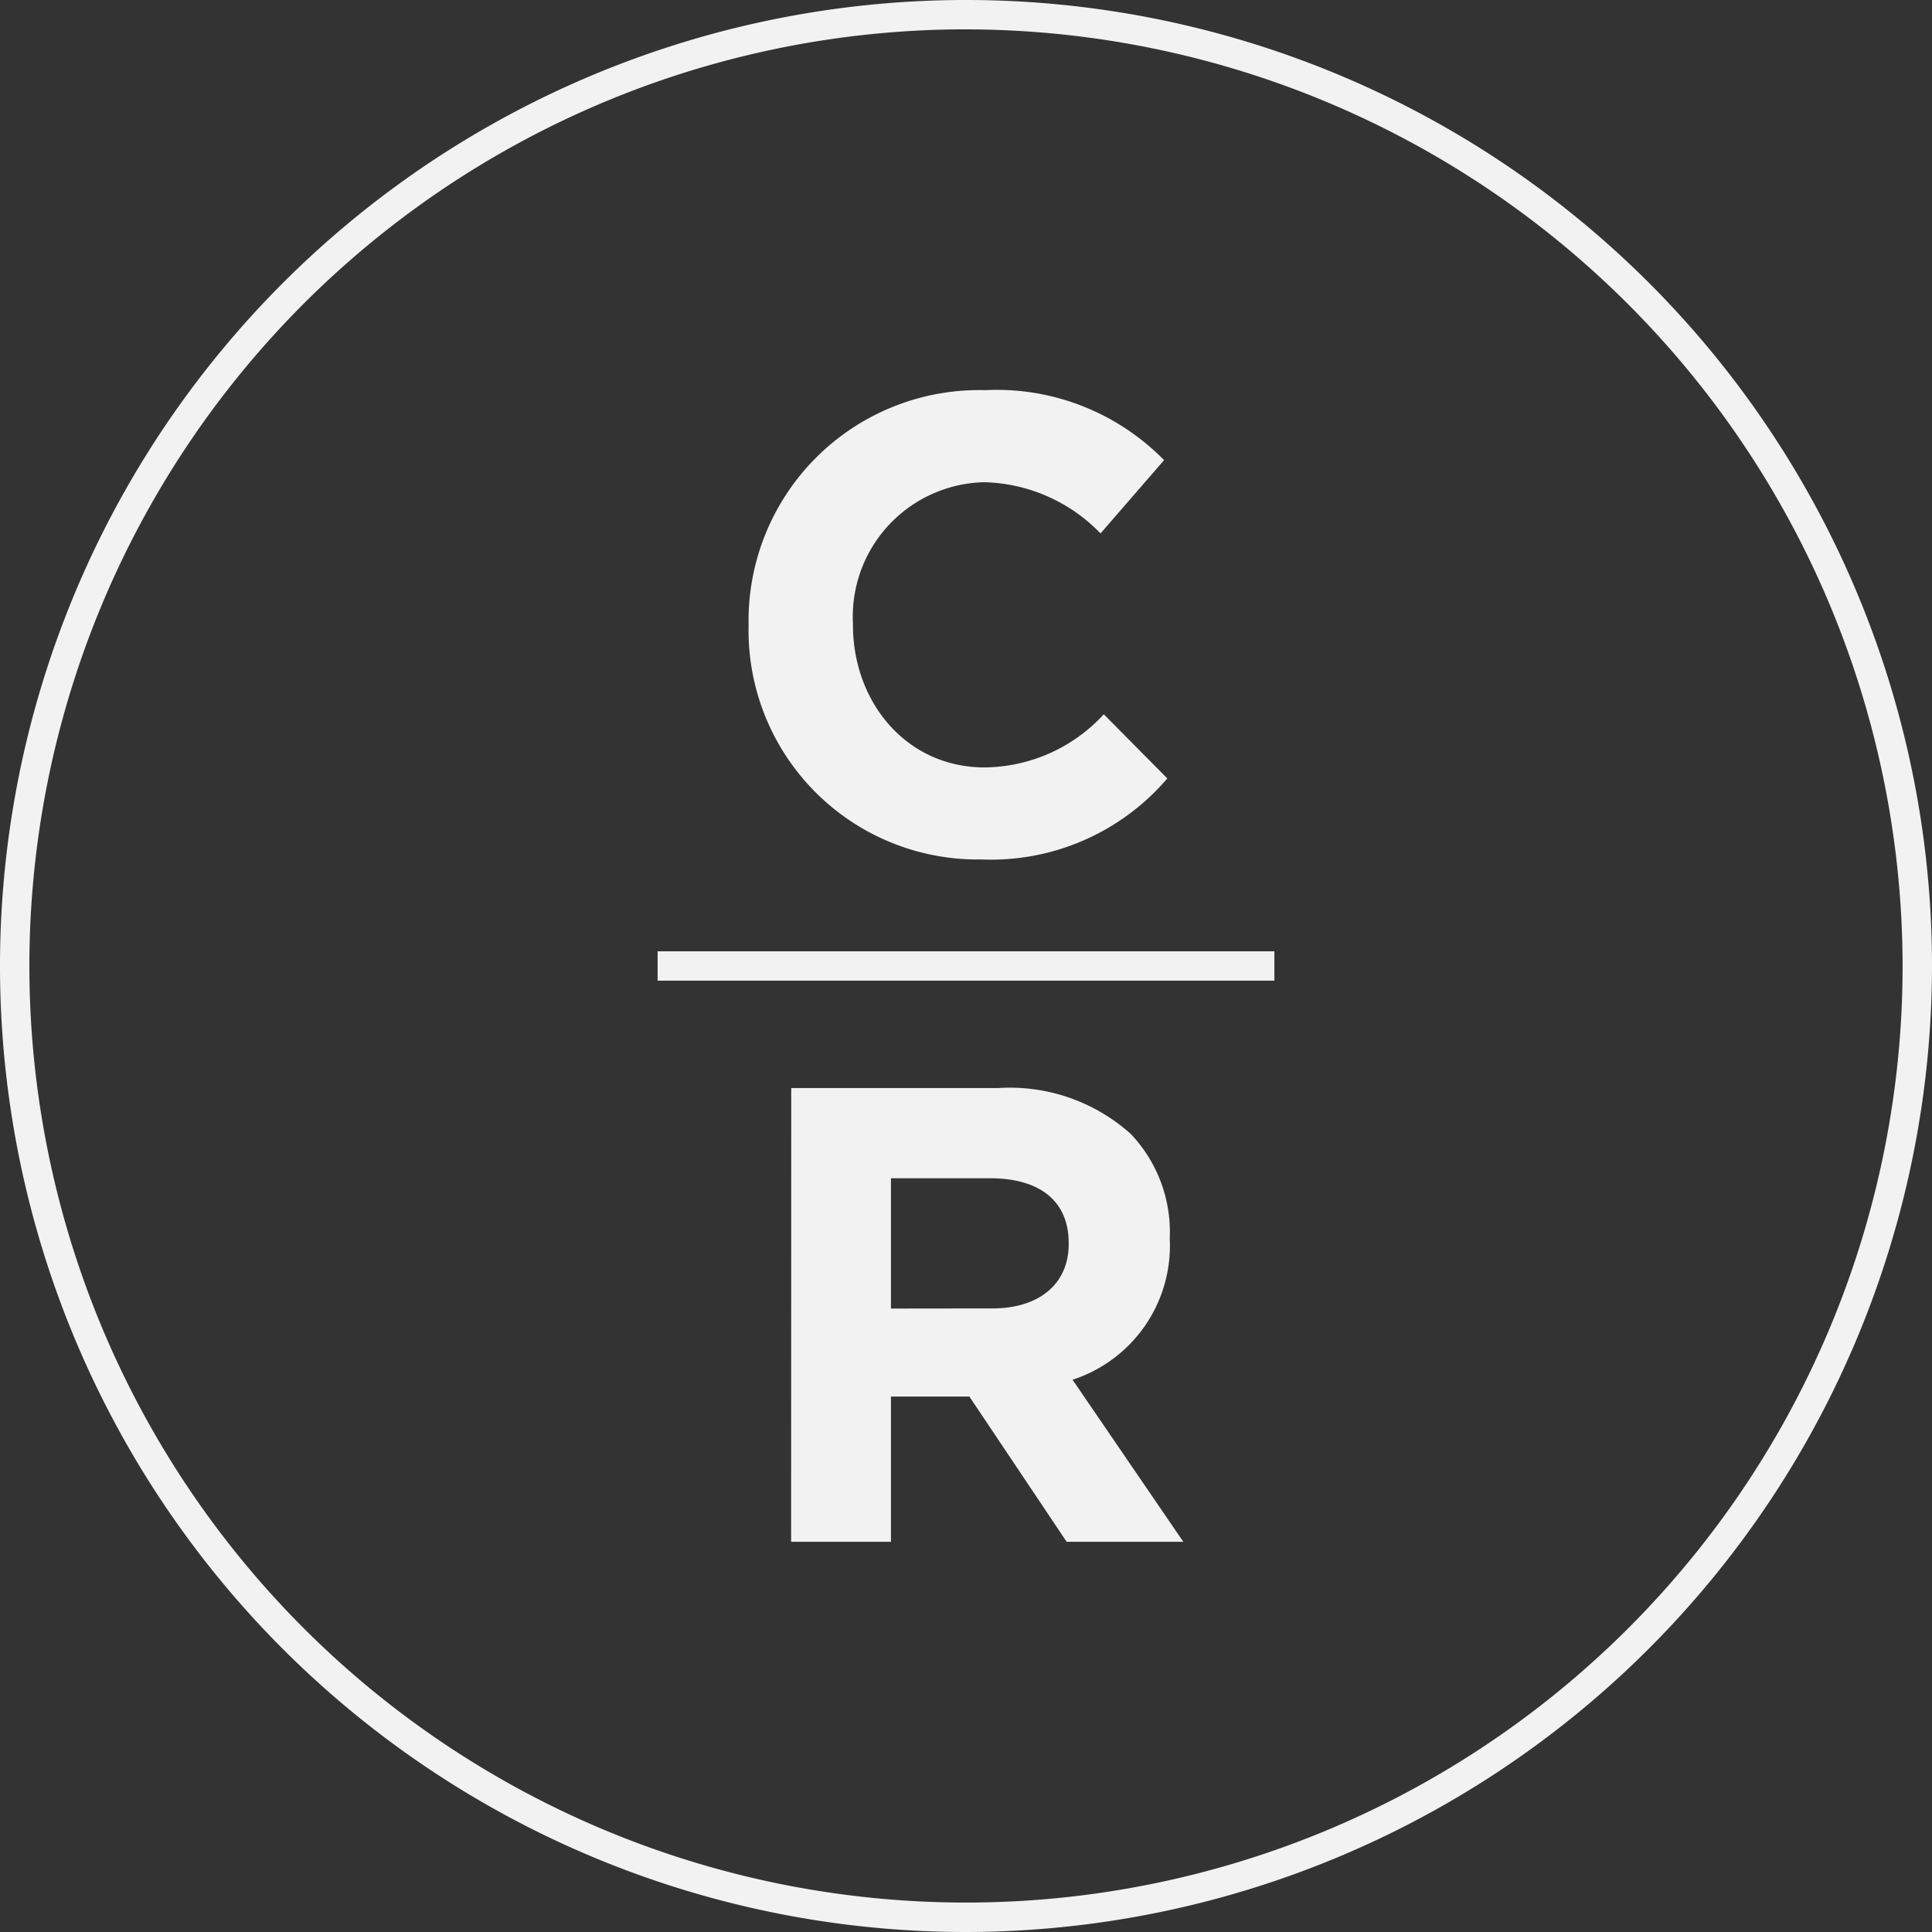
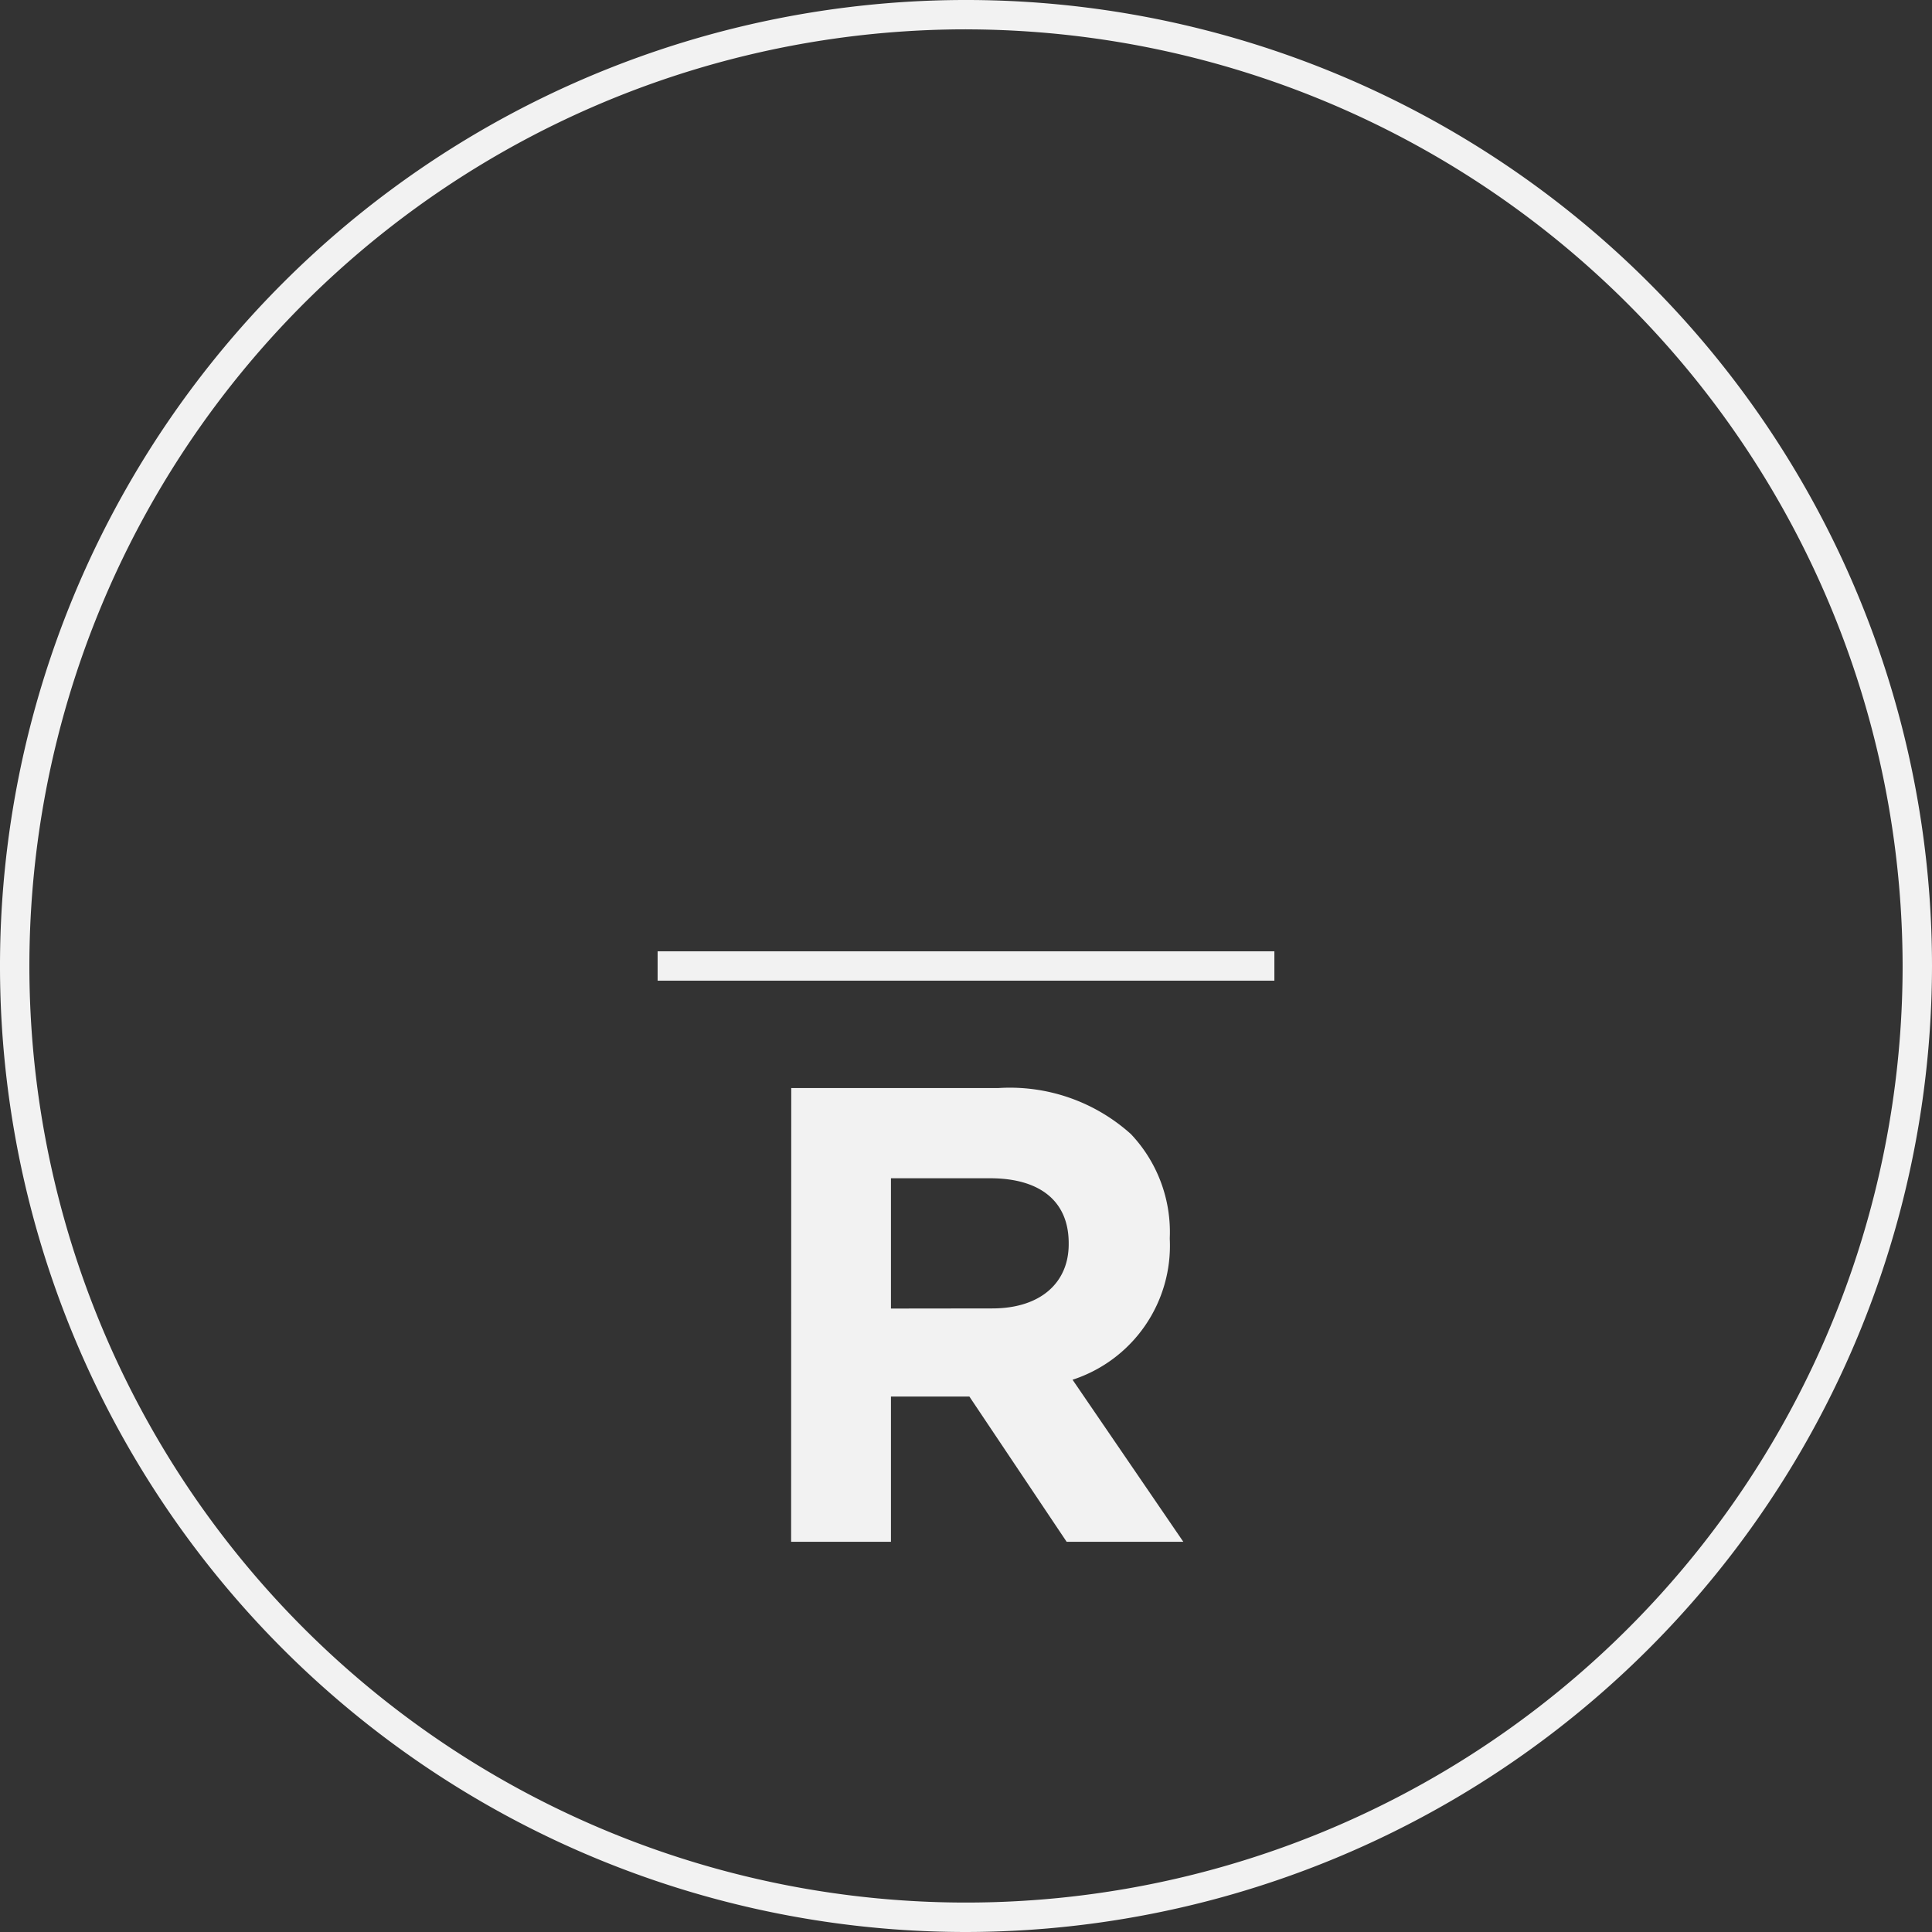
<svg xmlns="http://www.w3.org/2000/svg" width="78.492" height="78.492" viewBox="0 0 78.492 78.492">
  <rect x="0" y="0" width="78.492" height="78.492" fill="#333333" stroke="none" />
  <g id="Group_415" data-name="Group 415" transform="translate(-368.937 -14.277)">
    <g id="Group_414" data-name="Group 414" transform="translate(399.35 30.128)">
      <g id="Group_412" data-name="Group 412" transform="translate(0 0)">
-         <path id="Path_282" data-name="Path 282" d="M418.145,49.51v-.053a9.37,9.37,0,0,1,9.612-9.533,9.511,9.511,0,0,1,7.268,2.844l-2.581,2.976a6.8,6.8,0,0,0-4.713-2.08,5.462,5.462,0,0,0-5.346,5.74v.053c0,3.16,2.186,5.794,5.346,5.794a6.654,6.654,0,0,0,4.846-2.159l2.58,2.607A9.422,9.422,0,0,1,427.6,58.99,9.305,9.305,0,0,1,418.145,49.51Z" transform="translate(-418.145 -39.924)" fill="#f2f2f2" />
-       </g>
+         </g>
      <g id="Group_413" data-name="Group 413" transform="translate(1.733 28.355)">
        <path id="Path_283" data-name="Path 283" d="M420.949,85.8h8.427a7.346,7.346,0,0,1,5.372,1.87,5.787,5.787,0,0,1,1.58,4.213v.053a5.726,5.726,0,0,1-3.95,5.715l4.5,6.584h-4.74l-3.951-5.9H425v5.9h-4.056Zm8.164,8.954c1.975,0,3.108-1.054,3.108-2.608V92.1c0-1.739-1.211-2.634-3.187-2.634H425v5.293Z" transform="translate(-420.949 -85.802)" fill="#f2f2f2" />
      </g>
    </g>
    <path id="Path_284" data-name="Path 284" d="M408.183,92.769a39.246,39.246,0,1,1,39.246-39.246A39.29,39.29,0,0,1,408.183,92.769Zm0-77.3a38.052,38.052,0,1,0,38.052,38.052A38.1,38.1,0,0,0,408.183,15.47Z" fill="#f2f2f2" />
    <rect id="Rectangle_233" data-name="Rectangle 233" width="25.058" height="1.193" transform="translate(395.654 52.926)" fill="#f2f2f2" />
  </g>
</svg>